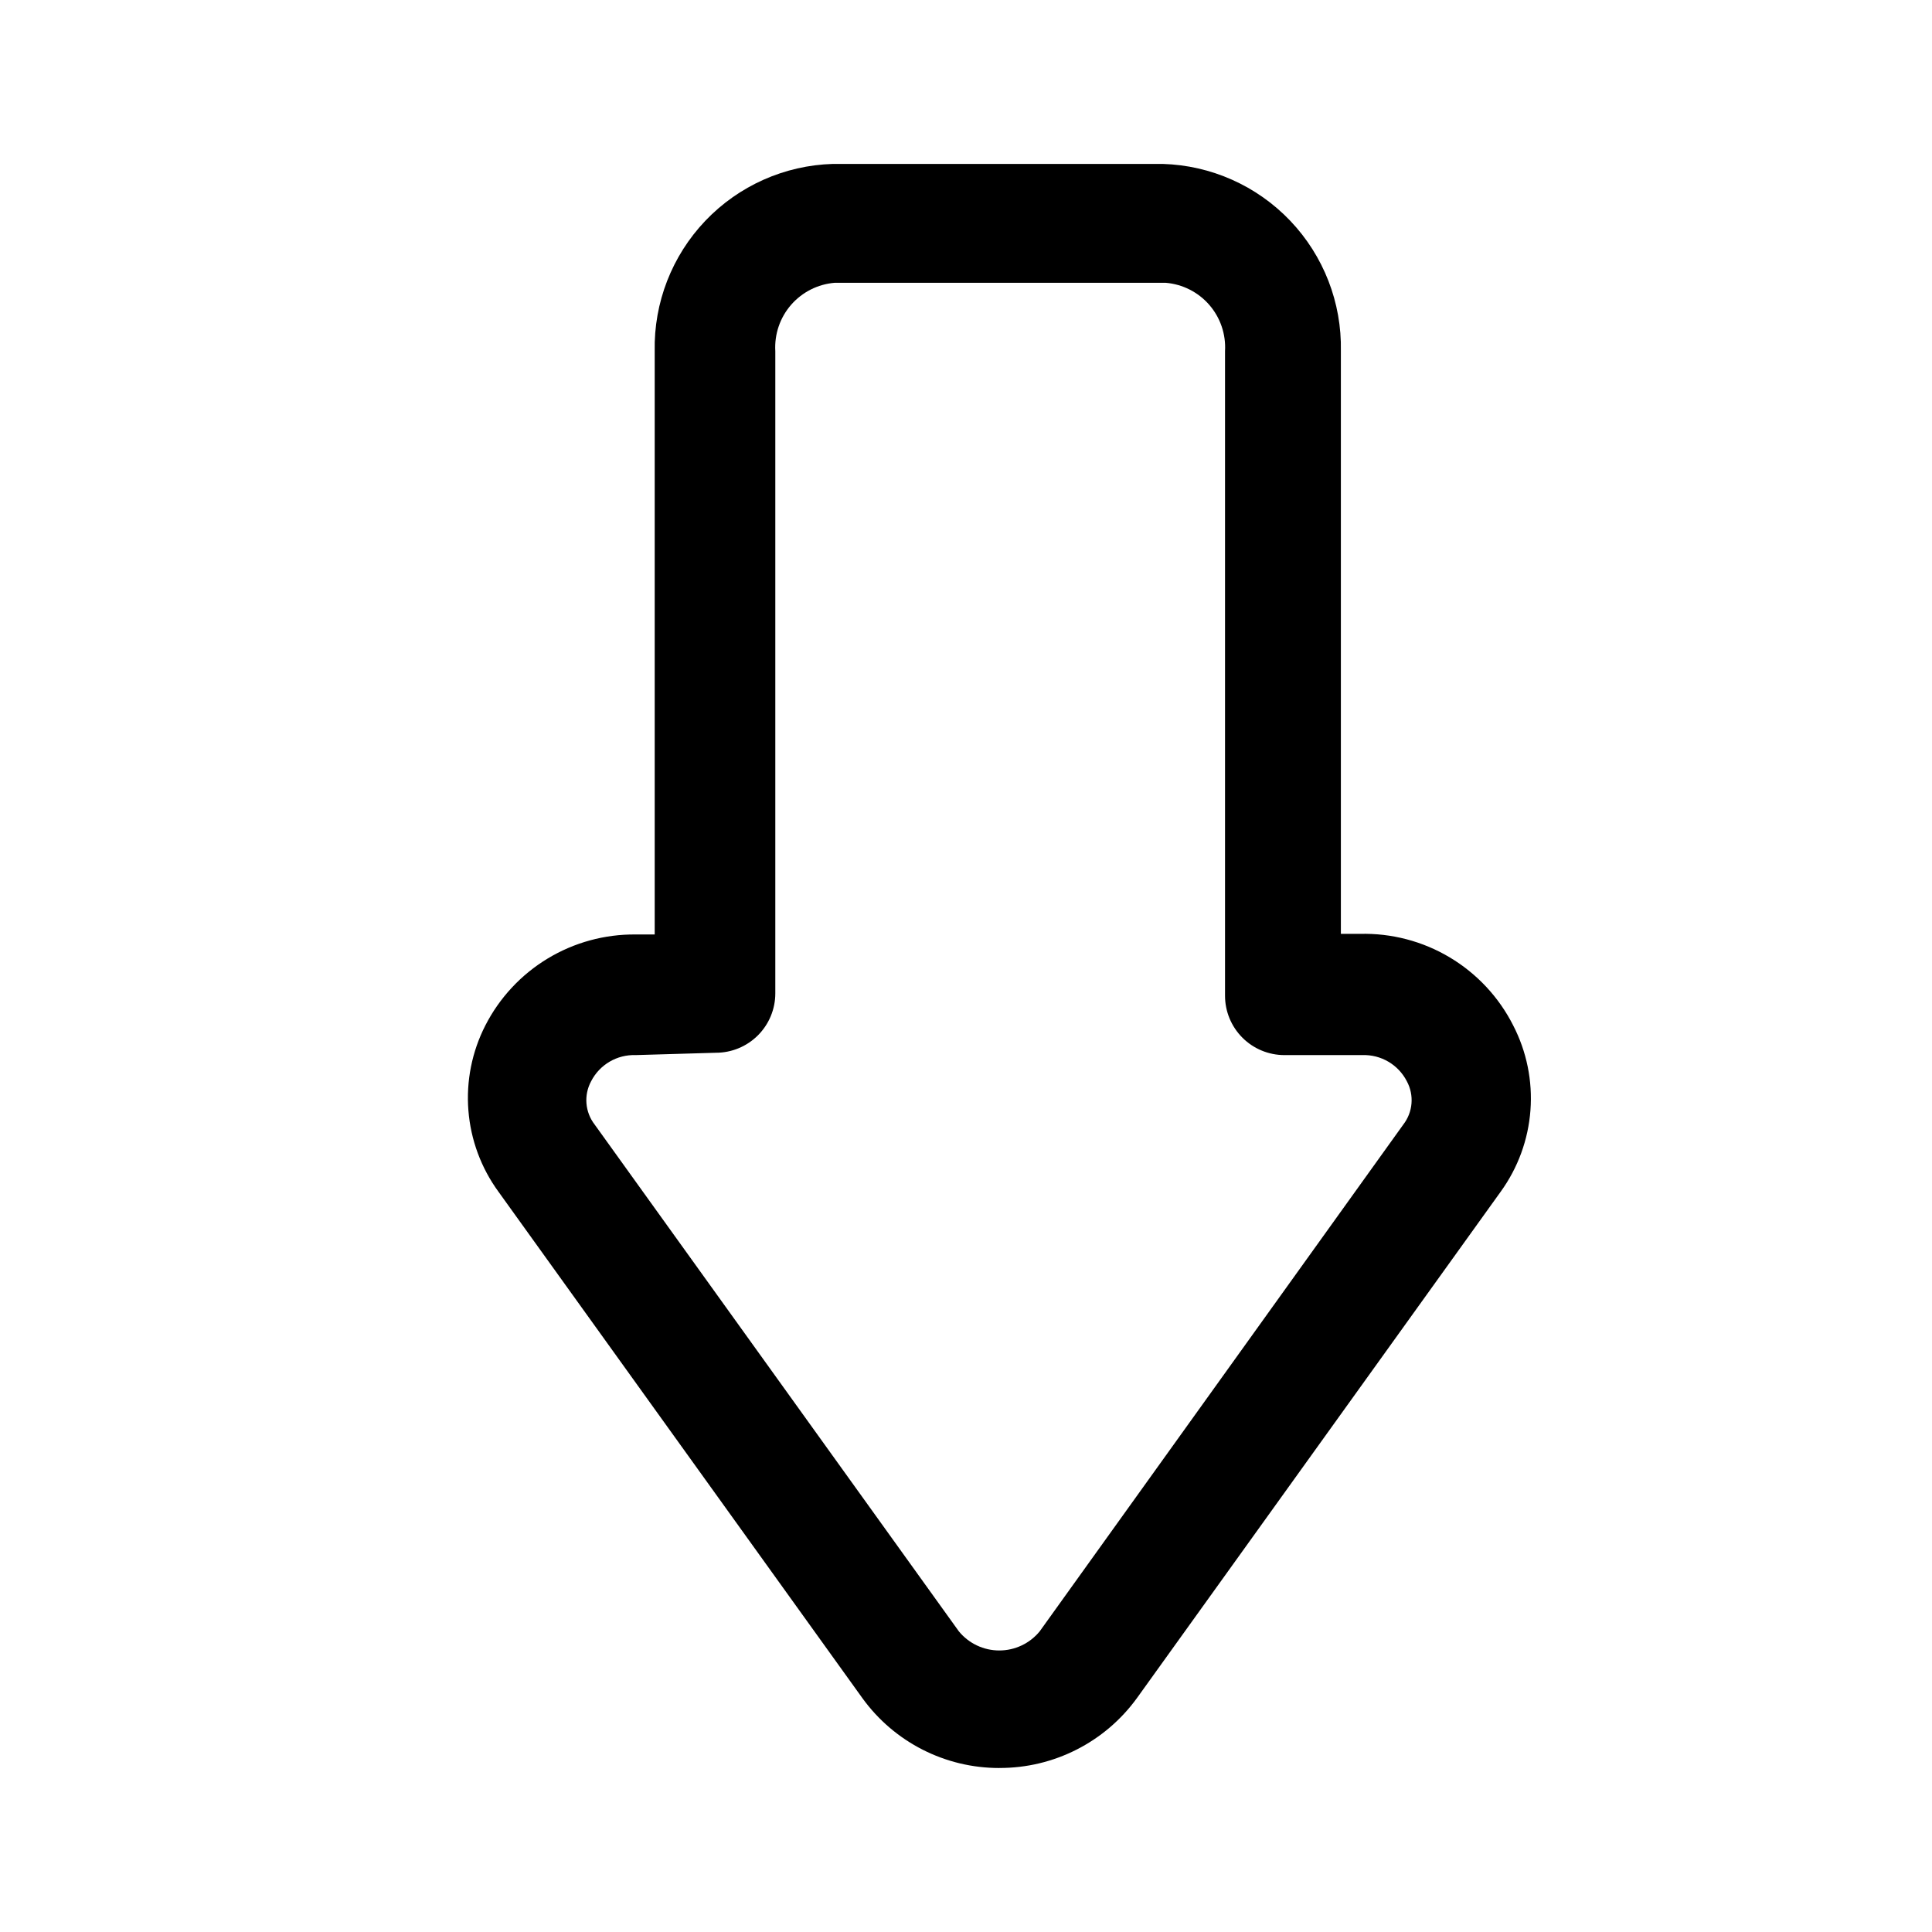
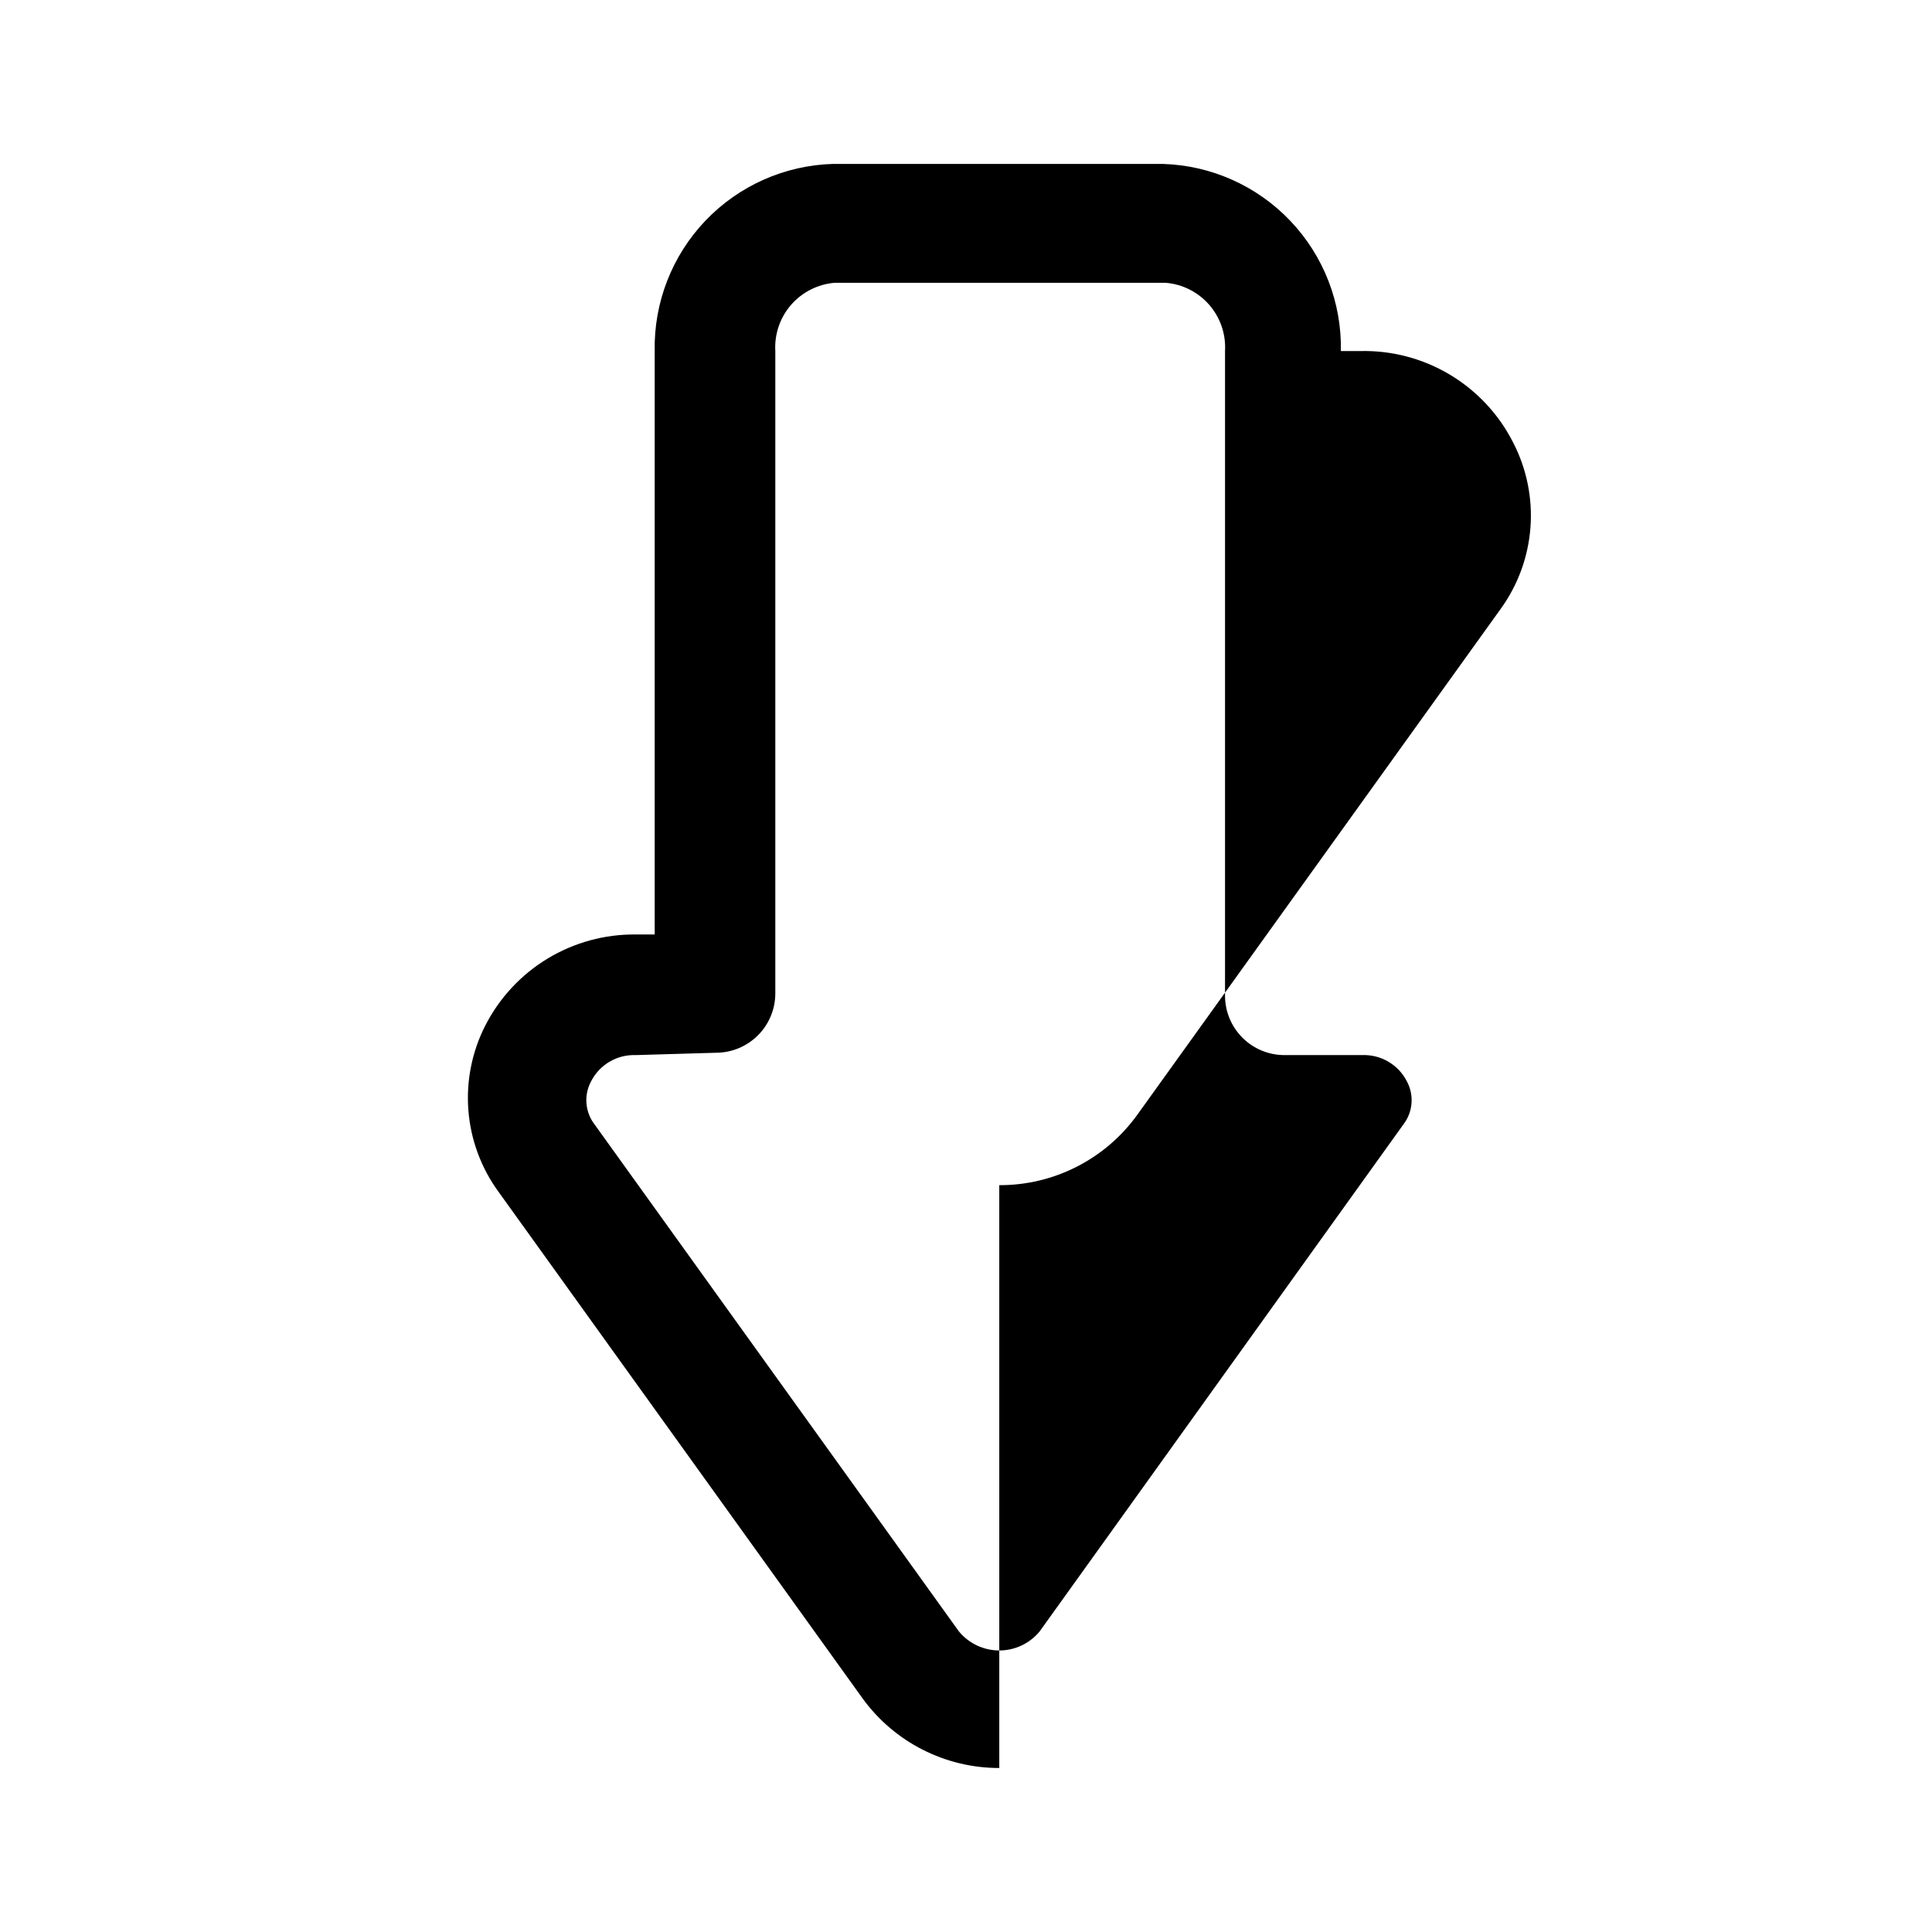
<svg xmlns="http://www.w3.org/2000/svg" fill="#000000" width="800px" height="800px" version="1.1" viewBox="144 144 512 512">
-   <path d="m408.82 612.54c-14.324 0.016-27.789-6.836-36.211-18.422l-96.512-134.3c-4.602-6.305-7.359-13.766-7.969-21.551-0.613-7.781 0.945-15.582 4.504-22.531 3.746-7.32 9.457-13.453 16.492-17.707s15.117-6.465 23.34-6.383h5.039v-154.61c-0.254-12.824 4.566-25.227 13.41-34.516 8.848-9.289 21-14.707 33.82-15.078h87.379c12.824 0.371 24.977 5.789 33.824 15.078 8.844 9.289 13.664 21.691 13.41 34.516v154.45h5.039c8.371-0.215 16.633 1.945 23.82 6.238 7.191 4.293 13.016 10.535 16.797 18.008 3.582 6.934 5.168 14.727 4.582 22.508-0.582 7.785-3.312 15.254-7.887 21.574l-96.355 134.14c-8.469 11.715-22.066 18.633-36.523 18.578zm-96.355-188.93c-4.945-0.176-9.551 2.523-11.809 6.93-1.992 3.68-1.621 8.188 0.945 11.492l96.512 134.3c2.633 3.203 6.559 5.059 10.707 5.059 4.144 0 8.074-1.855 10.703-5.059l96.355-134.3c2.566-3.305 2.938-7.812 0.945-11.492-2.258-4.406-6.863-7.106-11.809-6.93h-20.625c-4.176 0-8.18-1.656-11.133-4.609s-4.613-6.957-4.613-11.133v-170.82c0.262-4.477-1.238-8.879-4.18-12.262-2.941-3.383-7.094-5.481-11.562-5.844h-87.695c-4.469 0.363-8.617 2.461-11.562 5.844-2.941 3.383-4.441 7.785-4.18 12.262v170.2c0 4.176-1.66 8.18-4.613 11.133-2.953 2.949-6.957 4.609-11.133 4.609z" />
+   <path d="m408.82 612.54c-14.324 0.016-27.789-6.836-36.211-18.422l-96.512-134.3c-4.602-6.305-7.359-13.766-7.969-21.551-0.613-7.781 0.945-15.582 4.504-22.531 3.746-7.32 9.457-13.453 16.492-17.707s15.117-6.465 23.34-6.383h5.039v-154.61c-0.254-12.824 4.566-25.227 13.41-34.516 8.848-9.289 21-14.707 33.82-15.078h87.379c12.824 0.371 24.977 5.789 33.824 15.078 8.844 9.289 13.664 21.691 13.41 34.516h5.039c8.371-0.215 16.633 1.945 23.82 6.238 7.191 4.293 13.016 10.535 16.797 18.008 3.582 6.934 5.168 14.727 4.582 22.508-0.582 7.785-3.312 15.254-7.887 21.574l-96.355 134.14c-8.469 11.715-22.066 18.633-36.523 18.578zm-96.355-188.93c-4.945-0.176-9.551 2.523-11.809 6.93-1.992 3.68-1.621 8.188 0.945 11.492l96.512 134.3c2.633 3.203 6.559 5.059 10.707 5.059 4.144 0 8.074-1.855 10.703-5.059l96.355-134.3c2.566-3.305 2.938-7.812 0.945-11.492-2.258-4.406-6.863-7.106-11.809-6.93h-20.625c-4.176 0-8.18-1.656-11.133-4.609s-4.613-6.957-4.613-11.133v-170.82c0.262-4.477-1.238-8.879-4.18-12.262-2.941-3.383-7.094-5.481-11.562-5.844h-87.695c-4.469 0.363-8.617 2.461-11.562 5.844-2.941 3.383-4.441 7.785-4.18 12.262v170.2c0 4.176-1.66 8.18-4.613 11.133-2.953 2.949-6.957 4.609-11.133 4.609z" />
</svg>